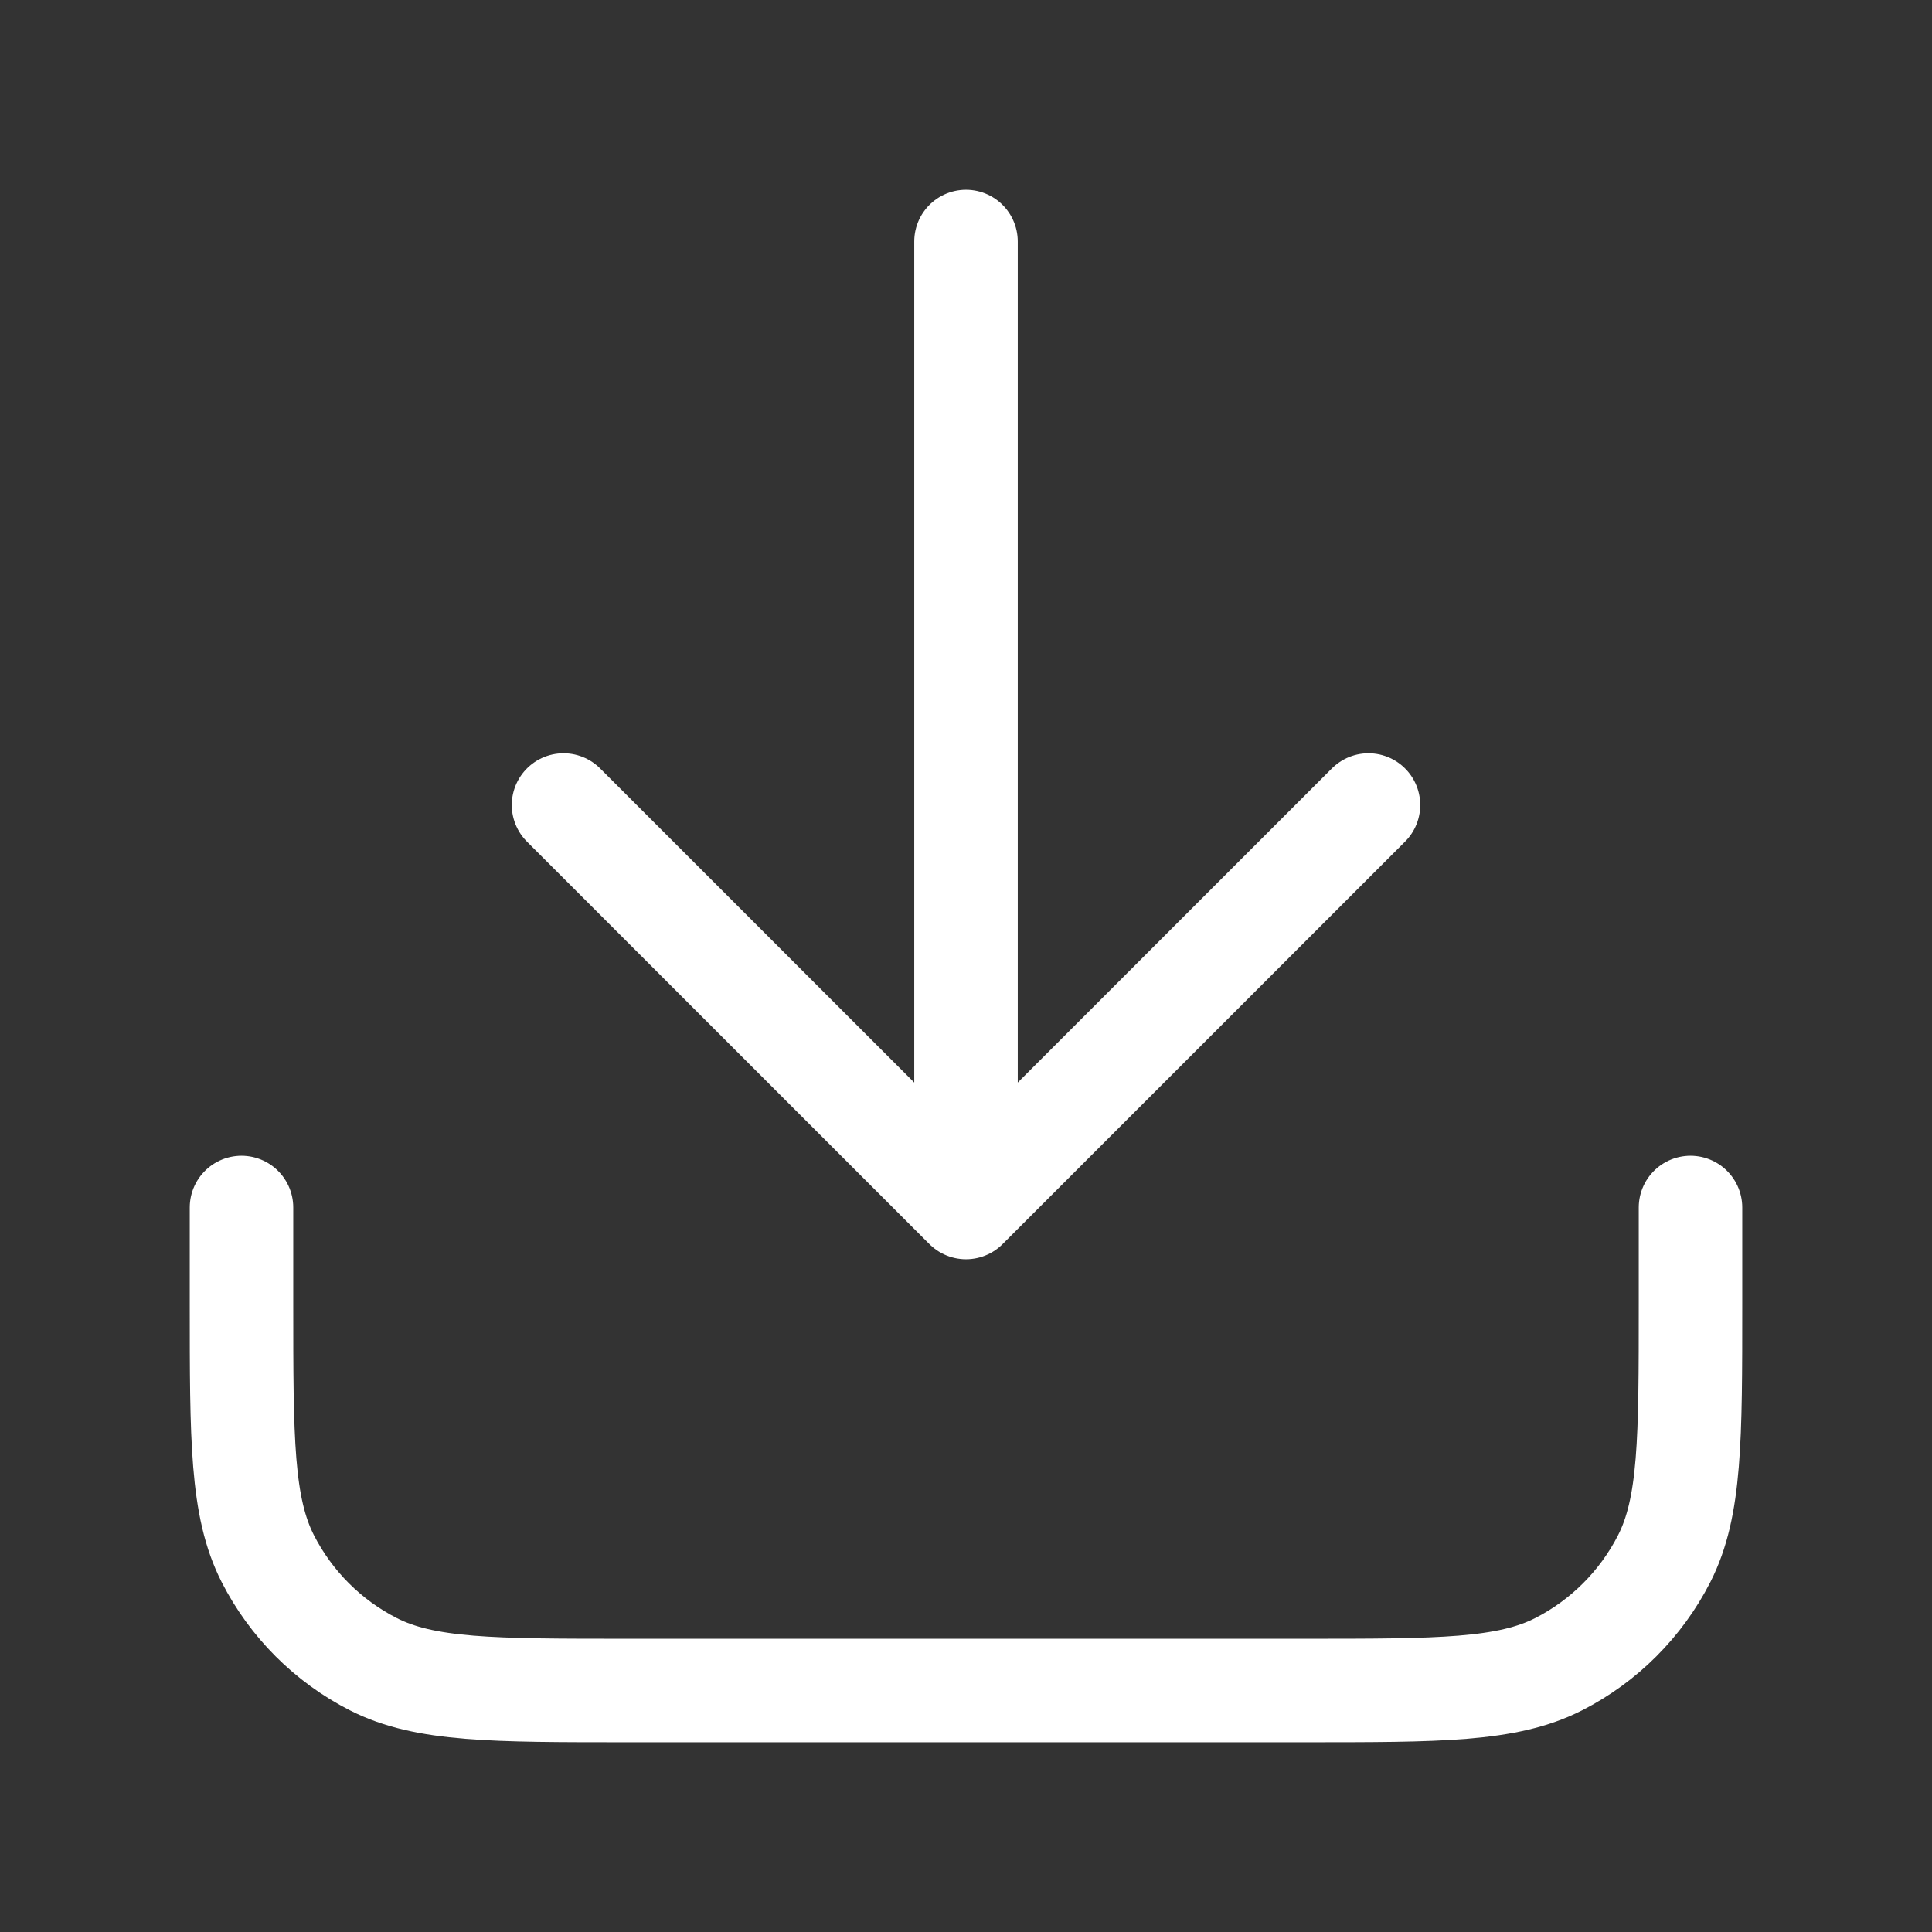
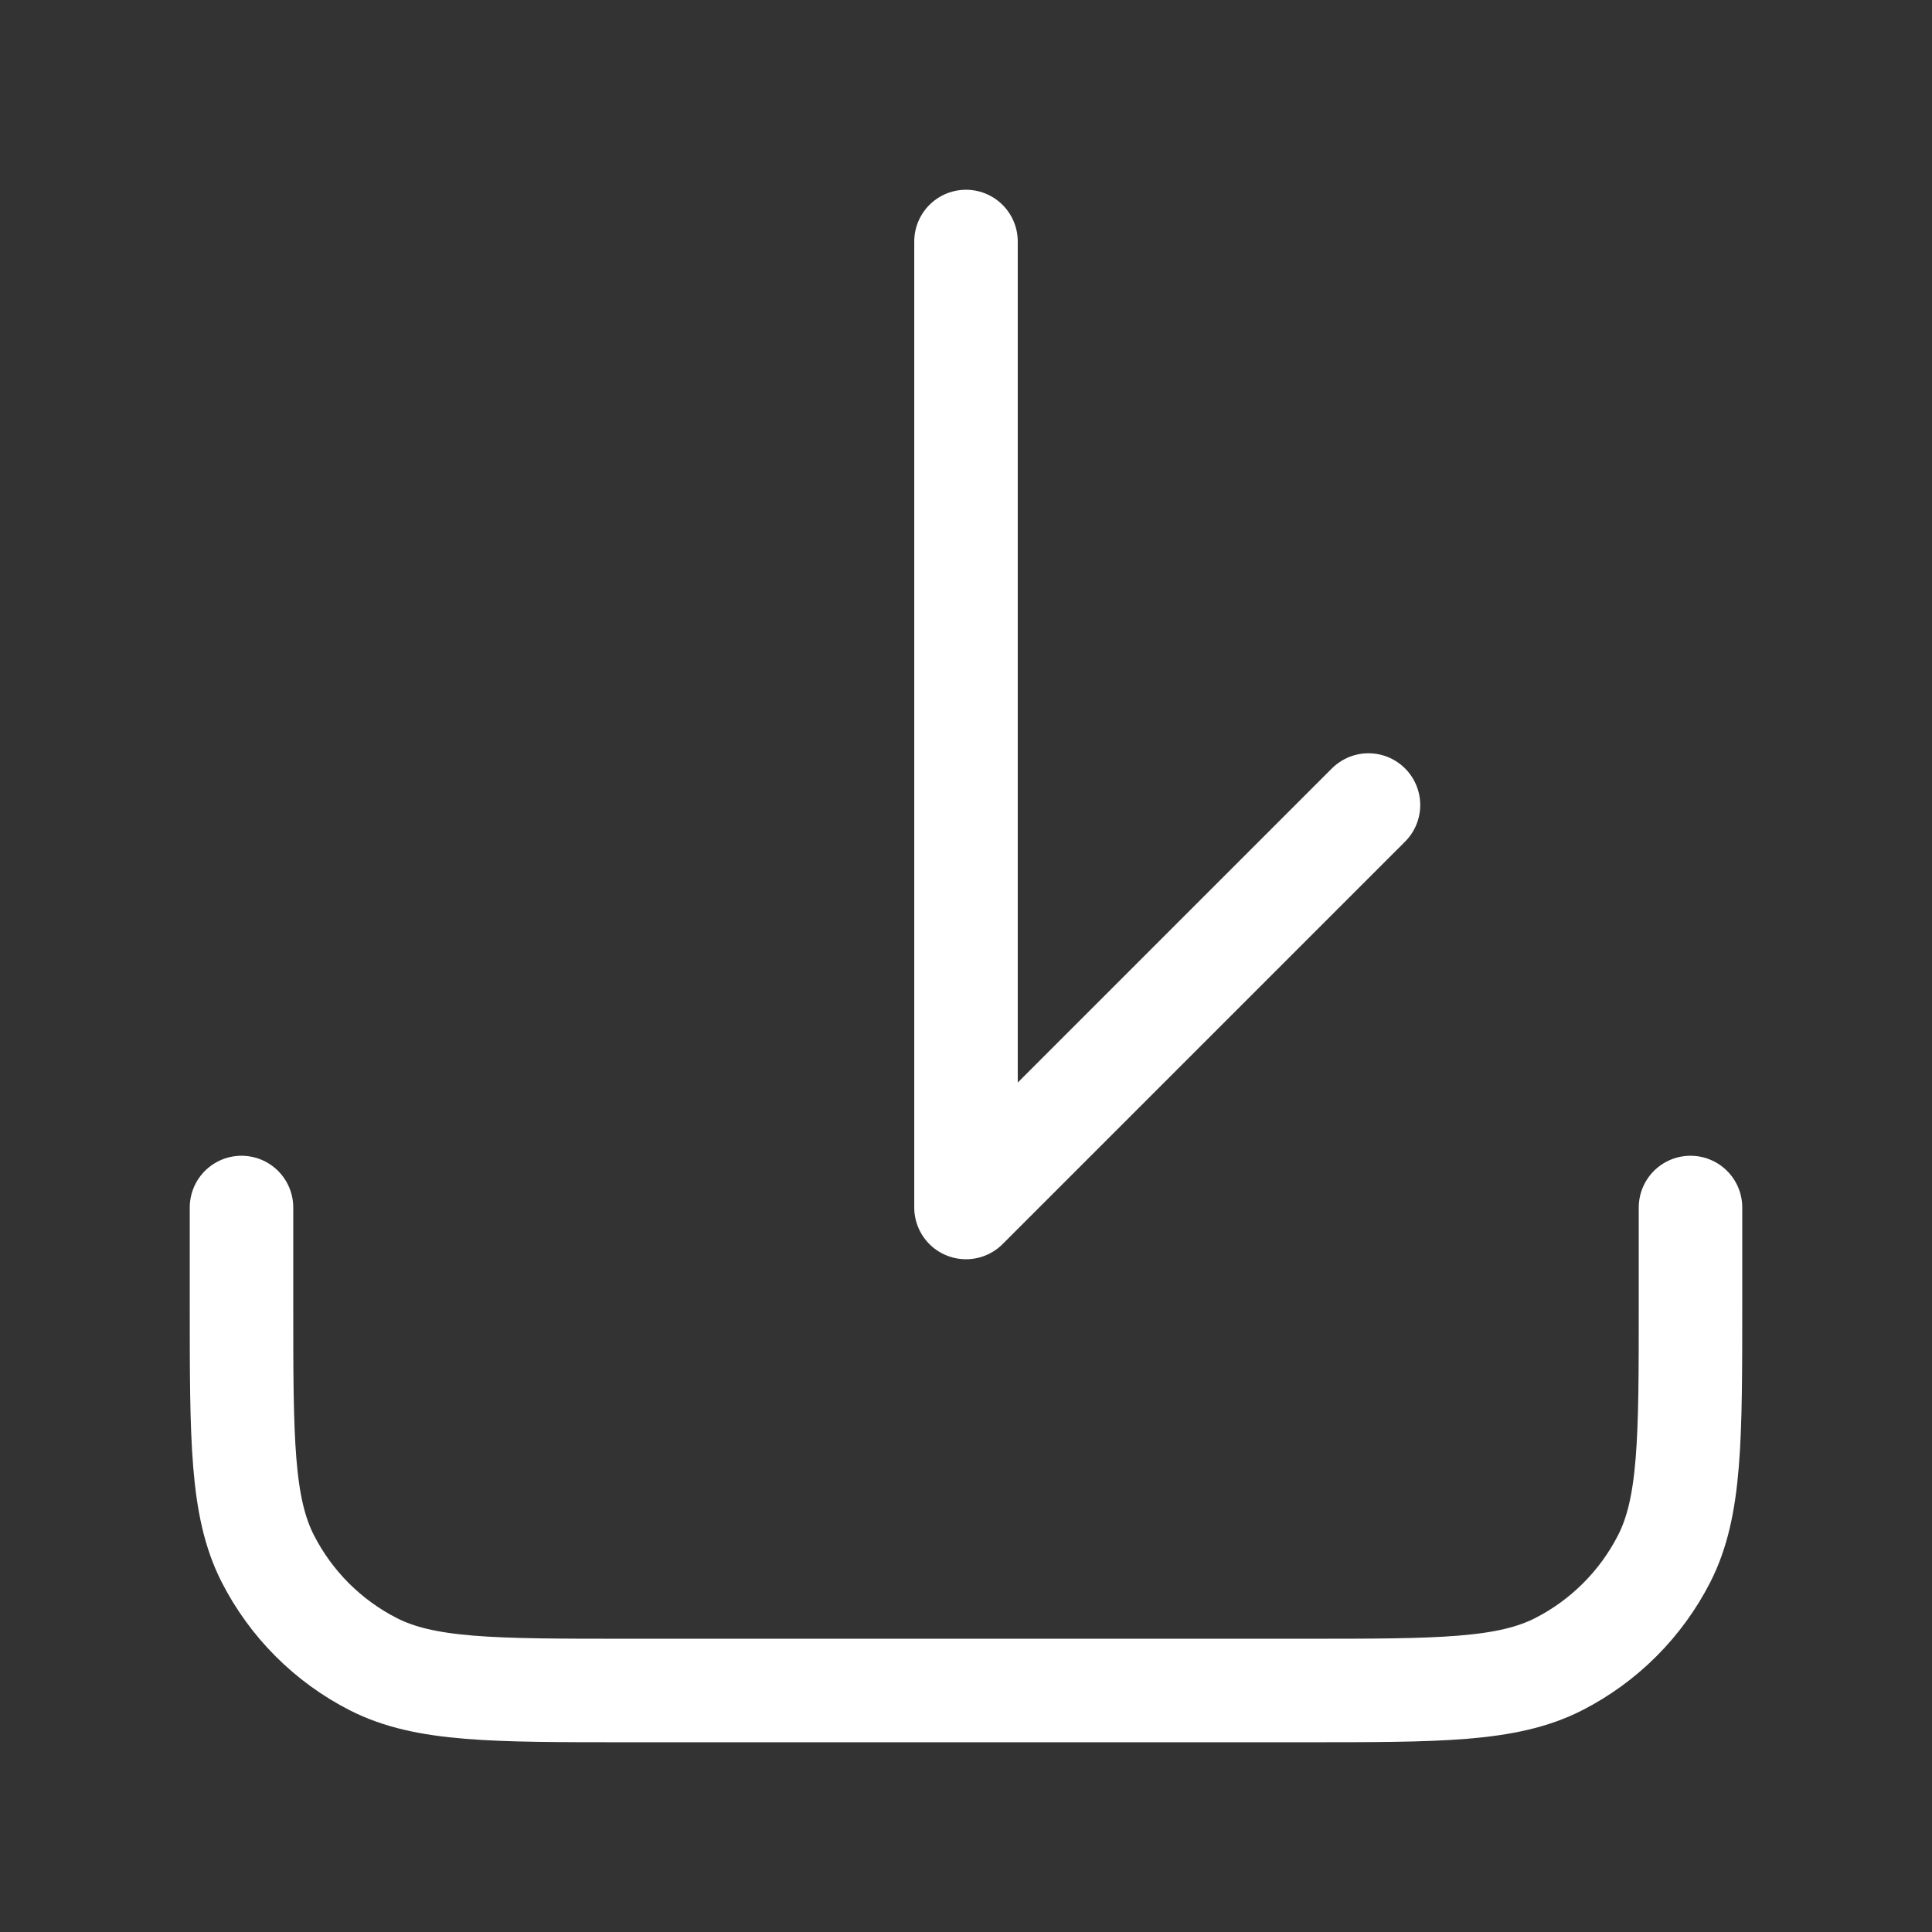
<svg xmlns="http://www.w3.org/2000/svg" width="28" height="28" viewBox="0 0 28 28" fill="none">
  <rect x="0" y="0" width="28" height="28" fill="#333333" stroke="none" />
-   <path d="M24.5 17.5V18.9C24.5 20.86 24.5 21.84 24.119 22.589C23.783 23.247 23.247 23.783 22.589 24.119C21.84 24.5 20.86 24.5 18.9 24.5H9.1C7.14 24.5 6.16 24.5 5.411 24.119C4.752 23.783 4.217 23.247 3.881 22.589C3.5 21.84 3.5 20.86 3.5 18.9V17.5M19.833 11.667L14 17.5M14 17.5L8.167 11.667M14 17.5V3.5" stroke="white" stroke-width="1.5" stroke-linecap="round" stroke-linejoin="round" />
+   <path d="M24.5 17.5V18.9C24.5 20.86 24.5 21.84 24.119 22.589C23.783 23.247 23.247 23.783 22.589 24.119C21.84 24.5 20.86 24.5 18.9 24.5H9.1C7.14 24.5 6.16 24.5 5.411 24.119C4.752 23.783 4.217 23.247 3.881 22.589C3.5 21.84 3.5 20.86 3.5 18.9V17.5M19.833 11.667L14 17.5M14 17.5M14 17.5V3.5" stroke="white" stroke-width="1.5" stroke-linecap="round" stroke-linejoin="round" />
</svg>